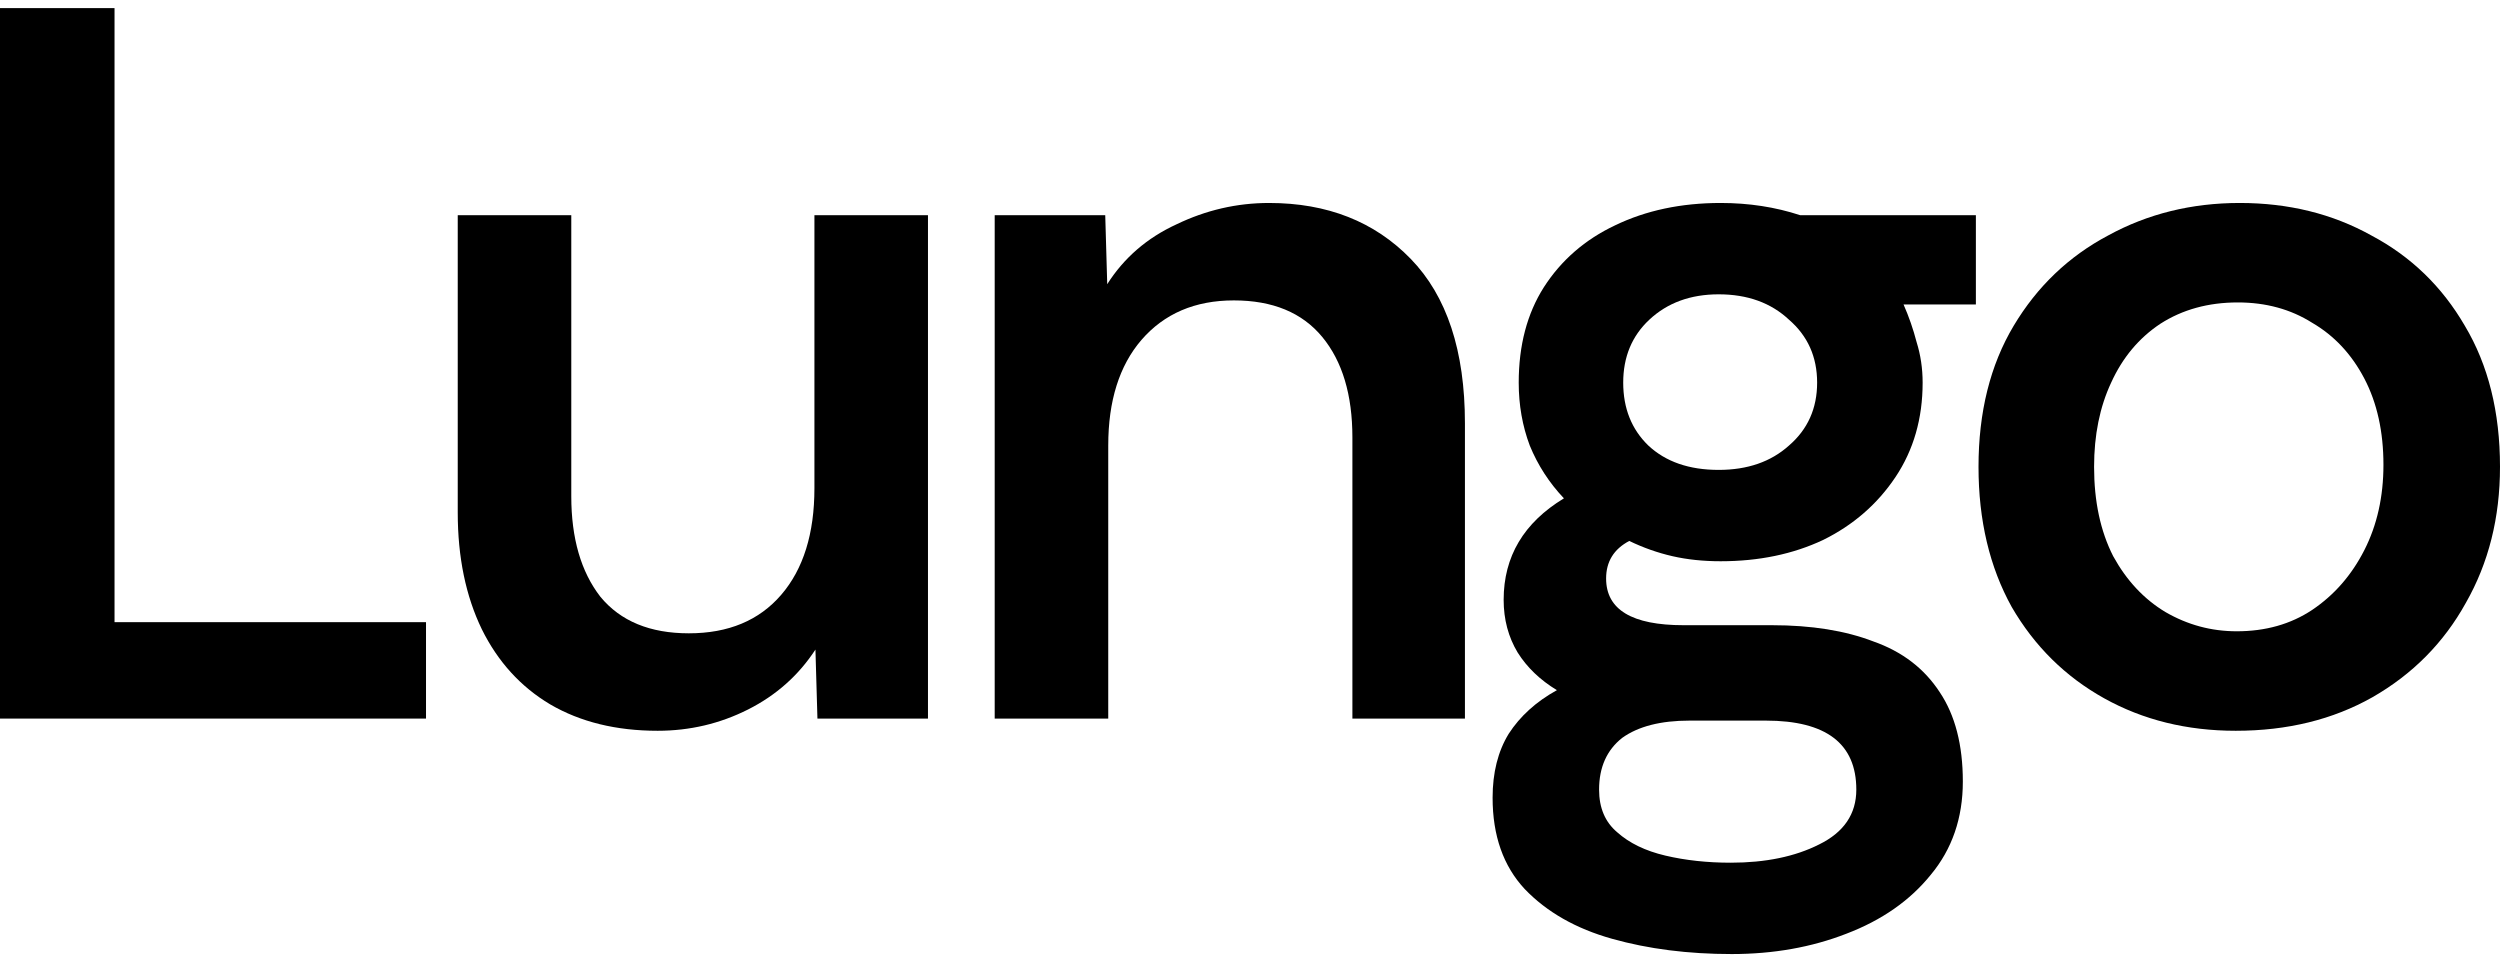
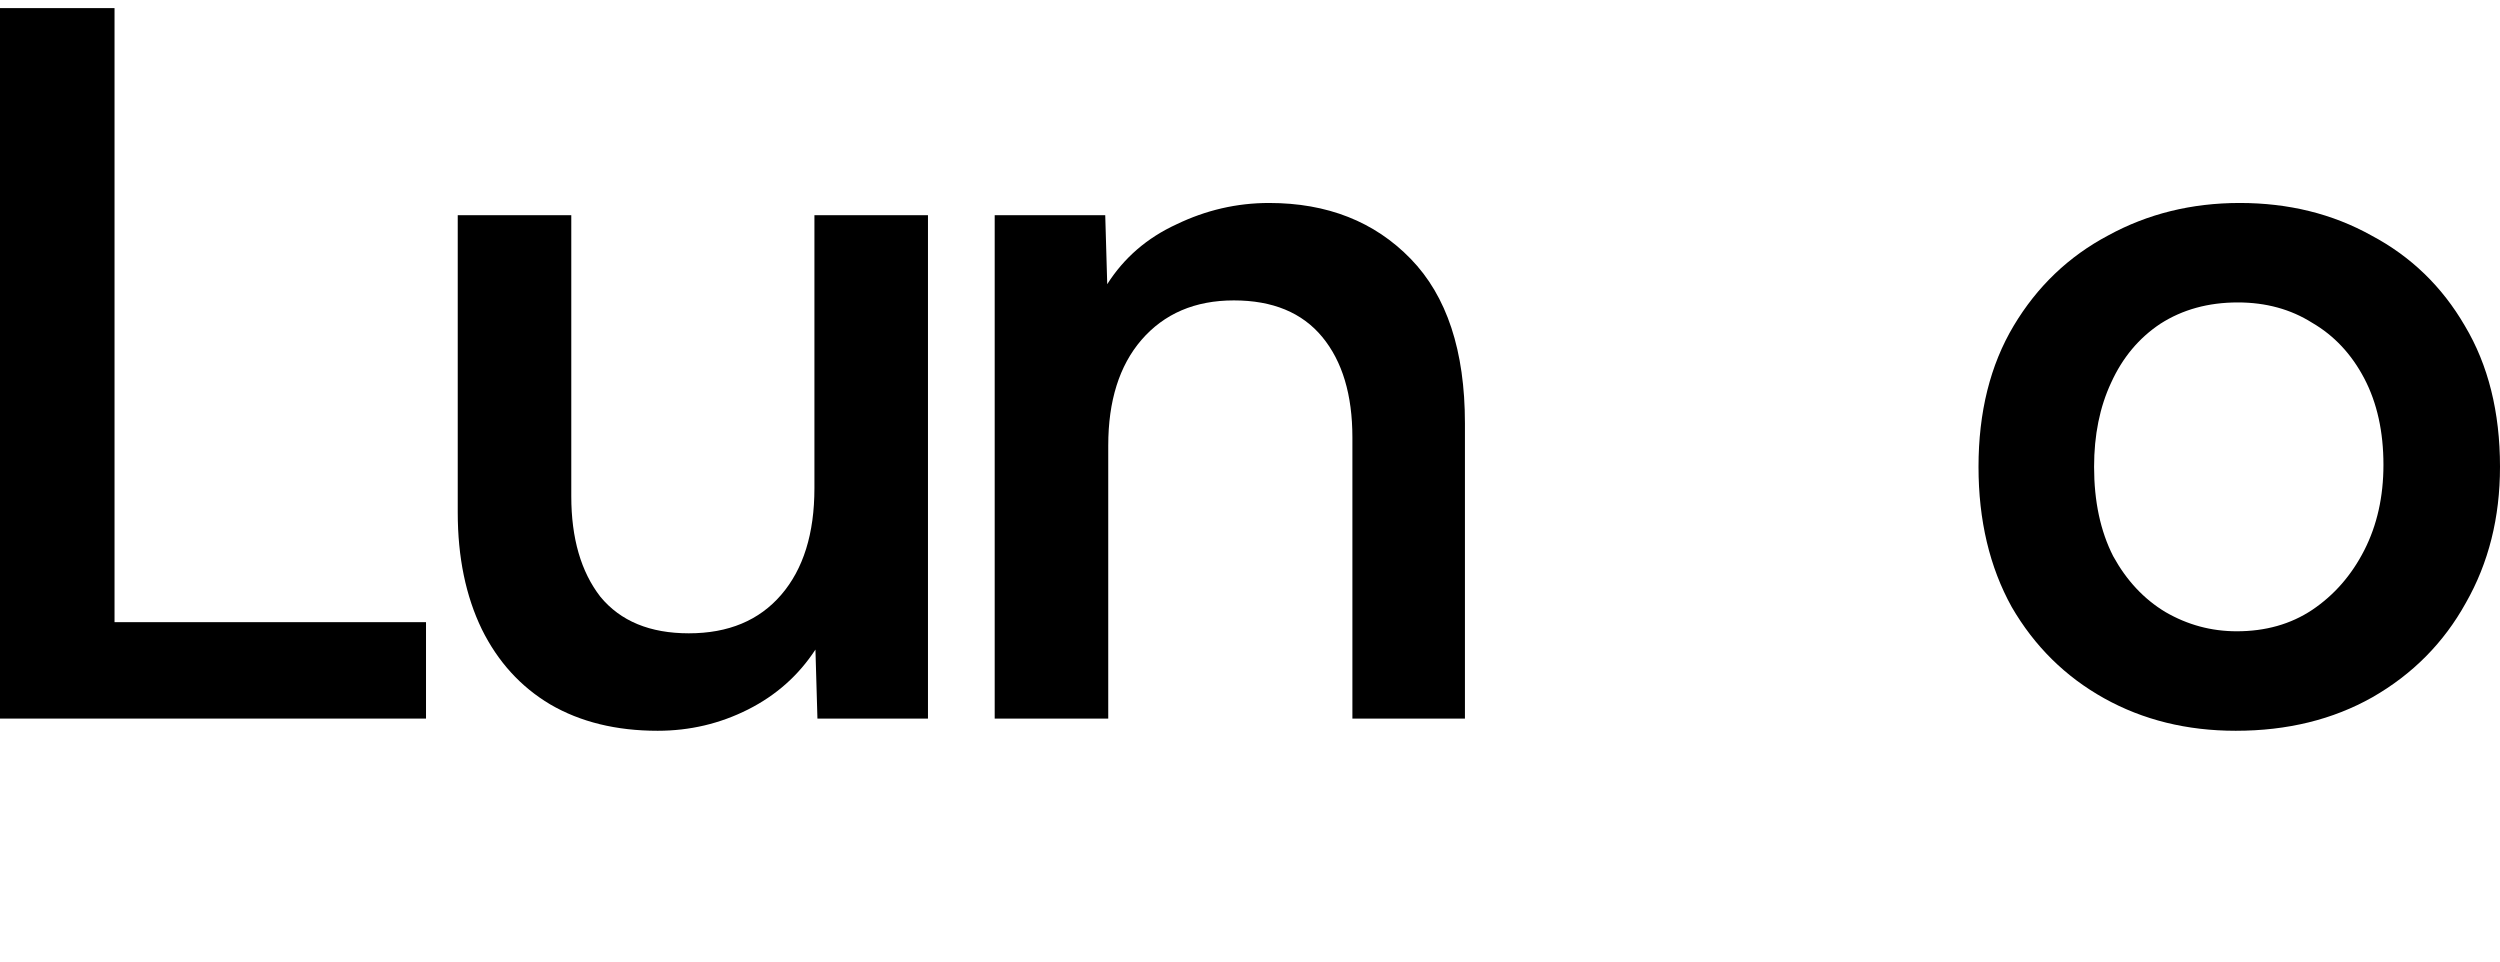
<svg xmlns="http://www.w3.org/2000/svg" fill="none" height="100%" overflow="visible" preserveAspectRatio="none" style="display: block;" viewBox="0 0 74 28.48" width="100%">
  <g id="Logo">
    <g id="Lungo">
      <path d="M0 21.27V0.24H3.39V18.416H12.61V21.27H0Z" fill="black" />
      <path d="M19.467 21.631C18.238 21.631 17.177 21.37 16.285 20.849C15.412 20.329 14.738 19.588 14.262 18.626C13.787 17.645 13.549 16.493 13.549 15.171V6.369H16.91V14.691C16.91 15.932 17.197 16.924 17.772 17.665C18.367 18.386 19.239 18.746 20.389 18.746C21.559 18.746 22.471 18.366 23.125 17.605C23.78 16.844 24.107 15.792 24.107 14.45V6.369H27.468V21.27H24.196L24.137 19.227C23.641 19.988 22.977 20.579 22.144 21C21.311 21.42 20.419 21.631 19.467 21.631Z" fill="black" />
-       <path d="M29.443 21.27V6.369H32.715L32.774 8.412C33.27 7.631 33.954 7.04 34.827 6.639C35.699 6.219 36.611 6.008 37.563 6.008C39.288 6.008 40.685 6.559 41.756 7.661C42.827 8.762 43.362 10.384 43.362 12.528V21.27H40.031V12.948C40.031 11.686 39.734 10.695 39.139 9.974C38.544 9.253 37.672 8.892 36.522 8.892C35.372 8.892 34.46 9.283 33.785 10.064C33.131 10.825 32.804 11.867 32.804 13.188V21.27H29.443Z" fill="black" />
-       <path d="M51.259 28.24C49.97 28.24 48.791 28.09 47.72 27.789C46.649 27.489 45.787 26.998 45.133 26.317C44.498 25.636 44.181 24.735 44.181 23.613C44.181 22.872 44.339 22.241 44.657 21.721C44.994 21.2 45.469 20.769 46.084 20.429C45.589 20.128 45.202 19.758 44.924 19.317C44.647 18.857 44.508 18.336 44.508 17.755C44.508 16.473 45.103 15.472 46.292 14.751C45.856 14.29 45.519 13.769 45.281 13.188C45.063 12.608 44.954 11.987 44.954 11.326C44.954 10.224 45.202 9.283 45.698 8.502C46.213 7.701 46.917 7.09 47.809 6.669C48.721 6.229 49.762 6.008 50.932 6.008C51.765 6.008 52.548 6.128 53.282 6.369H58.486V9.013H56.345C56.504 9.373 56.632 9.744 56.731 10.124C56.85 10.505 56.91 10.905 56.91 11.326C56.91 12.387 56.642 13.319 56.107 14.12C55.572 14.921 54.858 15.542 53.966 15.982C53.073 16.403 52.062 16.613 50.932 16.613C50.416 16.613 49.941 16.563 49.504 16.463C49.068 16.363 48.642 16.213 48.226 16.012C47.77 16.253 47.541 16.623 47.541 17.124C47.541 18.045 48.305 18.506 49.832 18.506H52.449C53.619 18.506 54.62 18.666 55.453 18.987C56.305 19.287 56.959 19.788 57.416 20.489C57.872 21.17 58.1 22.051 58.1 23.133C58.1 24.214 57.782 25.136 57.148 25.897C56.533 26.658 55.7 27.239 54.65 27.639C53.619 28.04 52.489 28.24 51.259 28.24ZM51.229 25.536C52.26 25.536 53.133 25.356 53.847 24.995C54.58 24.635 54.947 24.094 54.947 23.373C54.947 22.011 54.055 21.33 52.27 21.33H50.01C49.157 21.33 48.493 21.5 48.017 21.841C47.561 22.201 47.333 22.712 47.333 23.373C47.333 23.914 47.512 24.334 47.869 24.635C48.226 24.955 48.701 25.186 49.296 25.326C49.891 25.466 50.535 25.536 51.229 25.536ZM50.873 13.909C51.725 13.909 52.419 13.669 52.954 13.188C53.51 12.708 53.787 12.087 53.787 11.326C53.787 10.565 53.51 9.944 52.954 9.463C52.419 8.962 51.725 8.712 50.873 8.712C50.04 8.712 49.356 8.962 48.82 9.463C48.305 9.944 48.047 10.565 48.047 11.326C48.047 12.087 48.295 12.708 48.791 13.188C49.306 13.669 50 13.909 50.873 13.909Z" fill="black" />
+       <path d="M29.443 21.27V6.369H32.715L32.774 8.412C33.27 7.631 33.954 7.04 34.827 6.639C35.699 6.219 36.611 6.008 37.563 6.008C39.288 6.008 40.685 6.559 41.756 7.661C42.827 8.762 43.362 10.384 43.362 12.528V21.27H40.031V12.948C40.031 11.686 39.734 10.695 39.139 9.974C38.544 9.253 37.672 8.892 36.522 8.892C35.372 8.892 34.46 9.283 33.785 10.064C33.131 10.825 32.804 11.867 32.804 13.188V21.27Z" fill="black" />
      <path d="M66.178 21.631C64.731 21.631 63.432 21.31 62.282 20.669C61.132 20.028 60.22 19.127 59.546 17.965C58.892 16.784 58.564 15.402 58.564 13.819C58.564 12.197 58.911 10.805 59.605 9.643C60.299 8.482 61.231 7.59 62.401 6.97C63.571 6.329 64.87 6.008 66.297 6.008C67.744 6.008 69.043 6.329 70.193 6.97C71.363 7.59 72.285 8.482 72.959 9.643C73.653 10.805 74 12.197 74 13.819C74 15.322 73.663 16.663 72.989 17.845C72.335 19.027 71.412 19.958 70.223 20.639C69.053 21.3 67.705 21.631 66.178 21.631ZM66.208 18.686C67.06 18.686 67.804 18.476 68.438 18.055C69.093 17.615 69.608 17.024 69.985 16.283C70.362 15.542 70.55 14.701 70.55 13.759C70.55 12.778 70.362 11.927 69.985 11.206C69.608 10.485 69.093 9.934 68.438 9.553C67.804 9.153 67.07 8.952 66.238 8.952C65.365 8.952 64.602 9.163 63.947 9.583C63.313 10.004 62.827 10.585 62.49 11.326C62.153 12.047 61.985 12.878 61.985 13.819C61.985 14.841 62.173 15.722 62.55 16.463C62.946 17.184 63.462 17.735 64.096 18.116C64.751 18.496 65.454 18.686 66.208 18.686Z" fill="black" />
    </g>
  </g>
</svg>